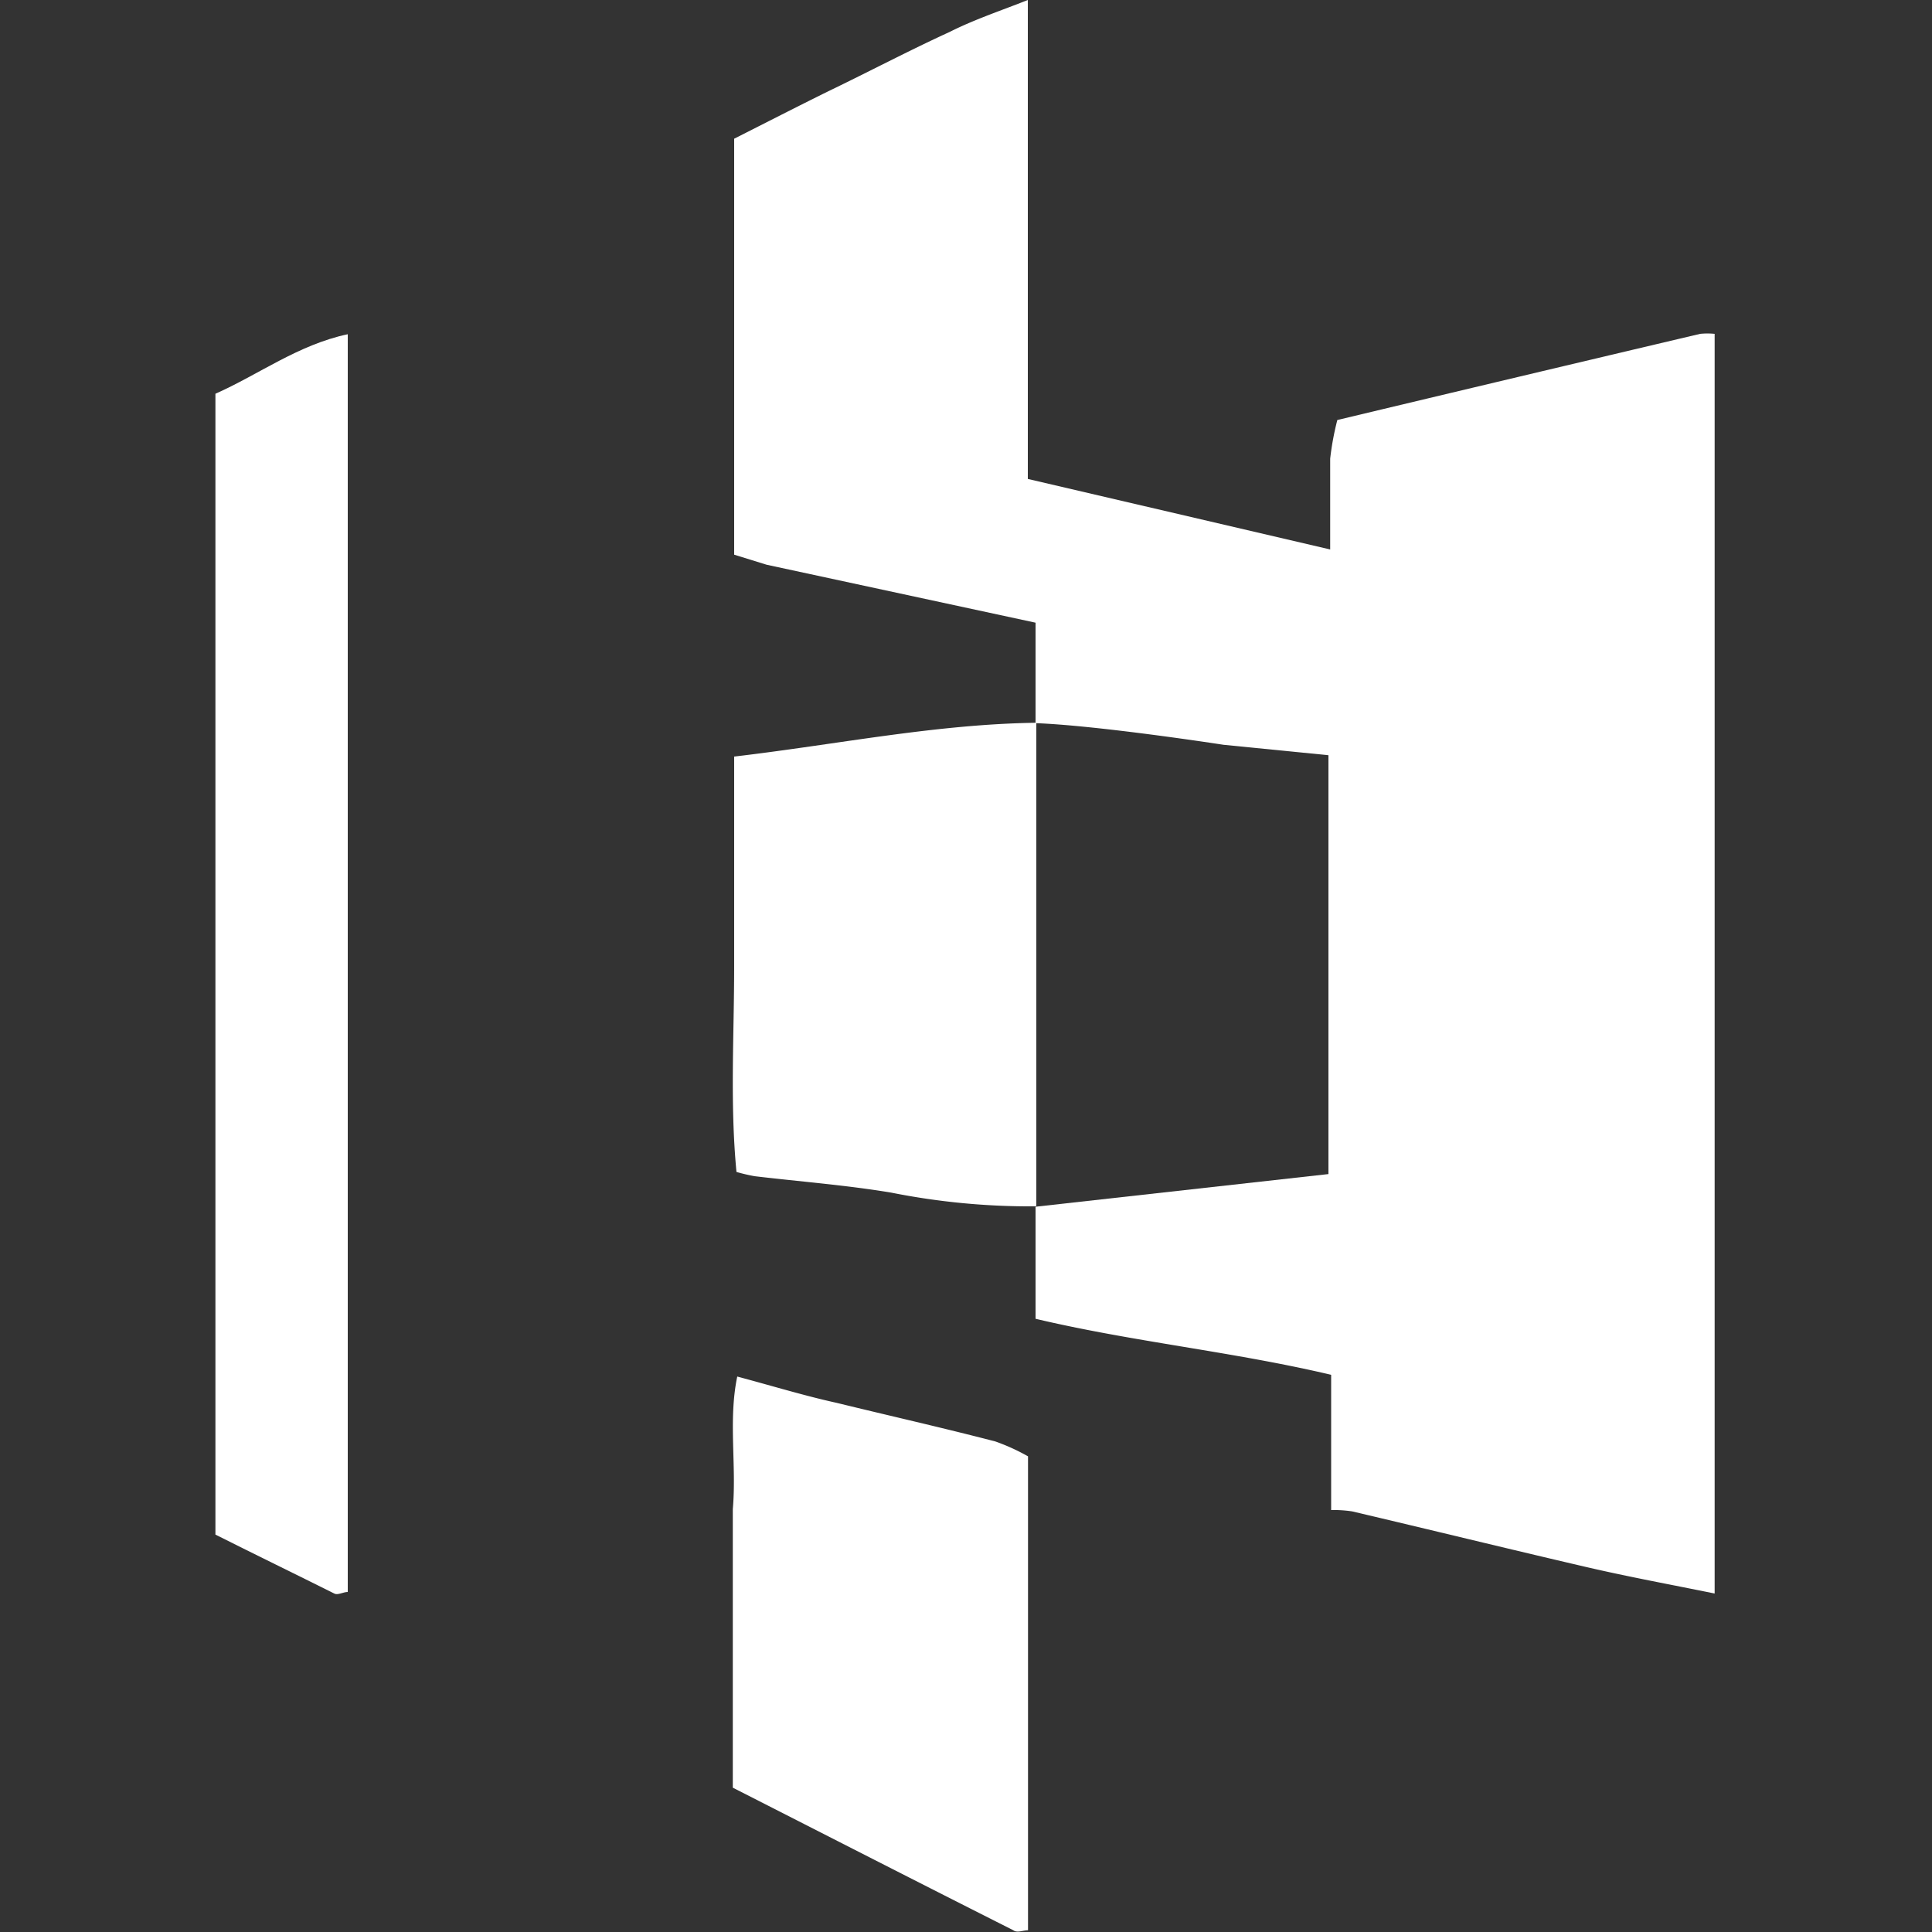
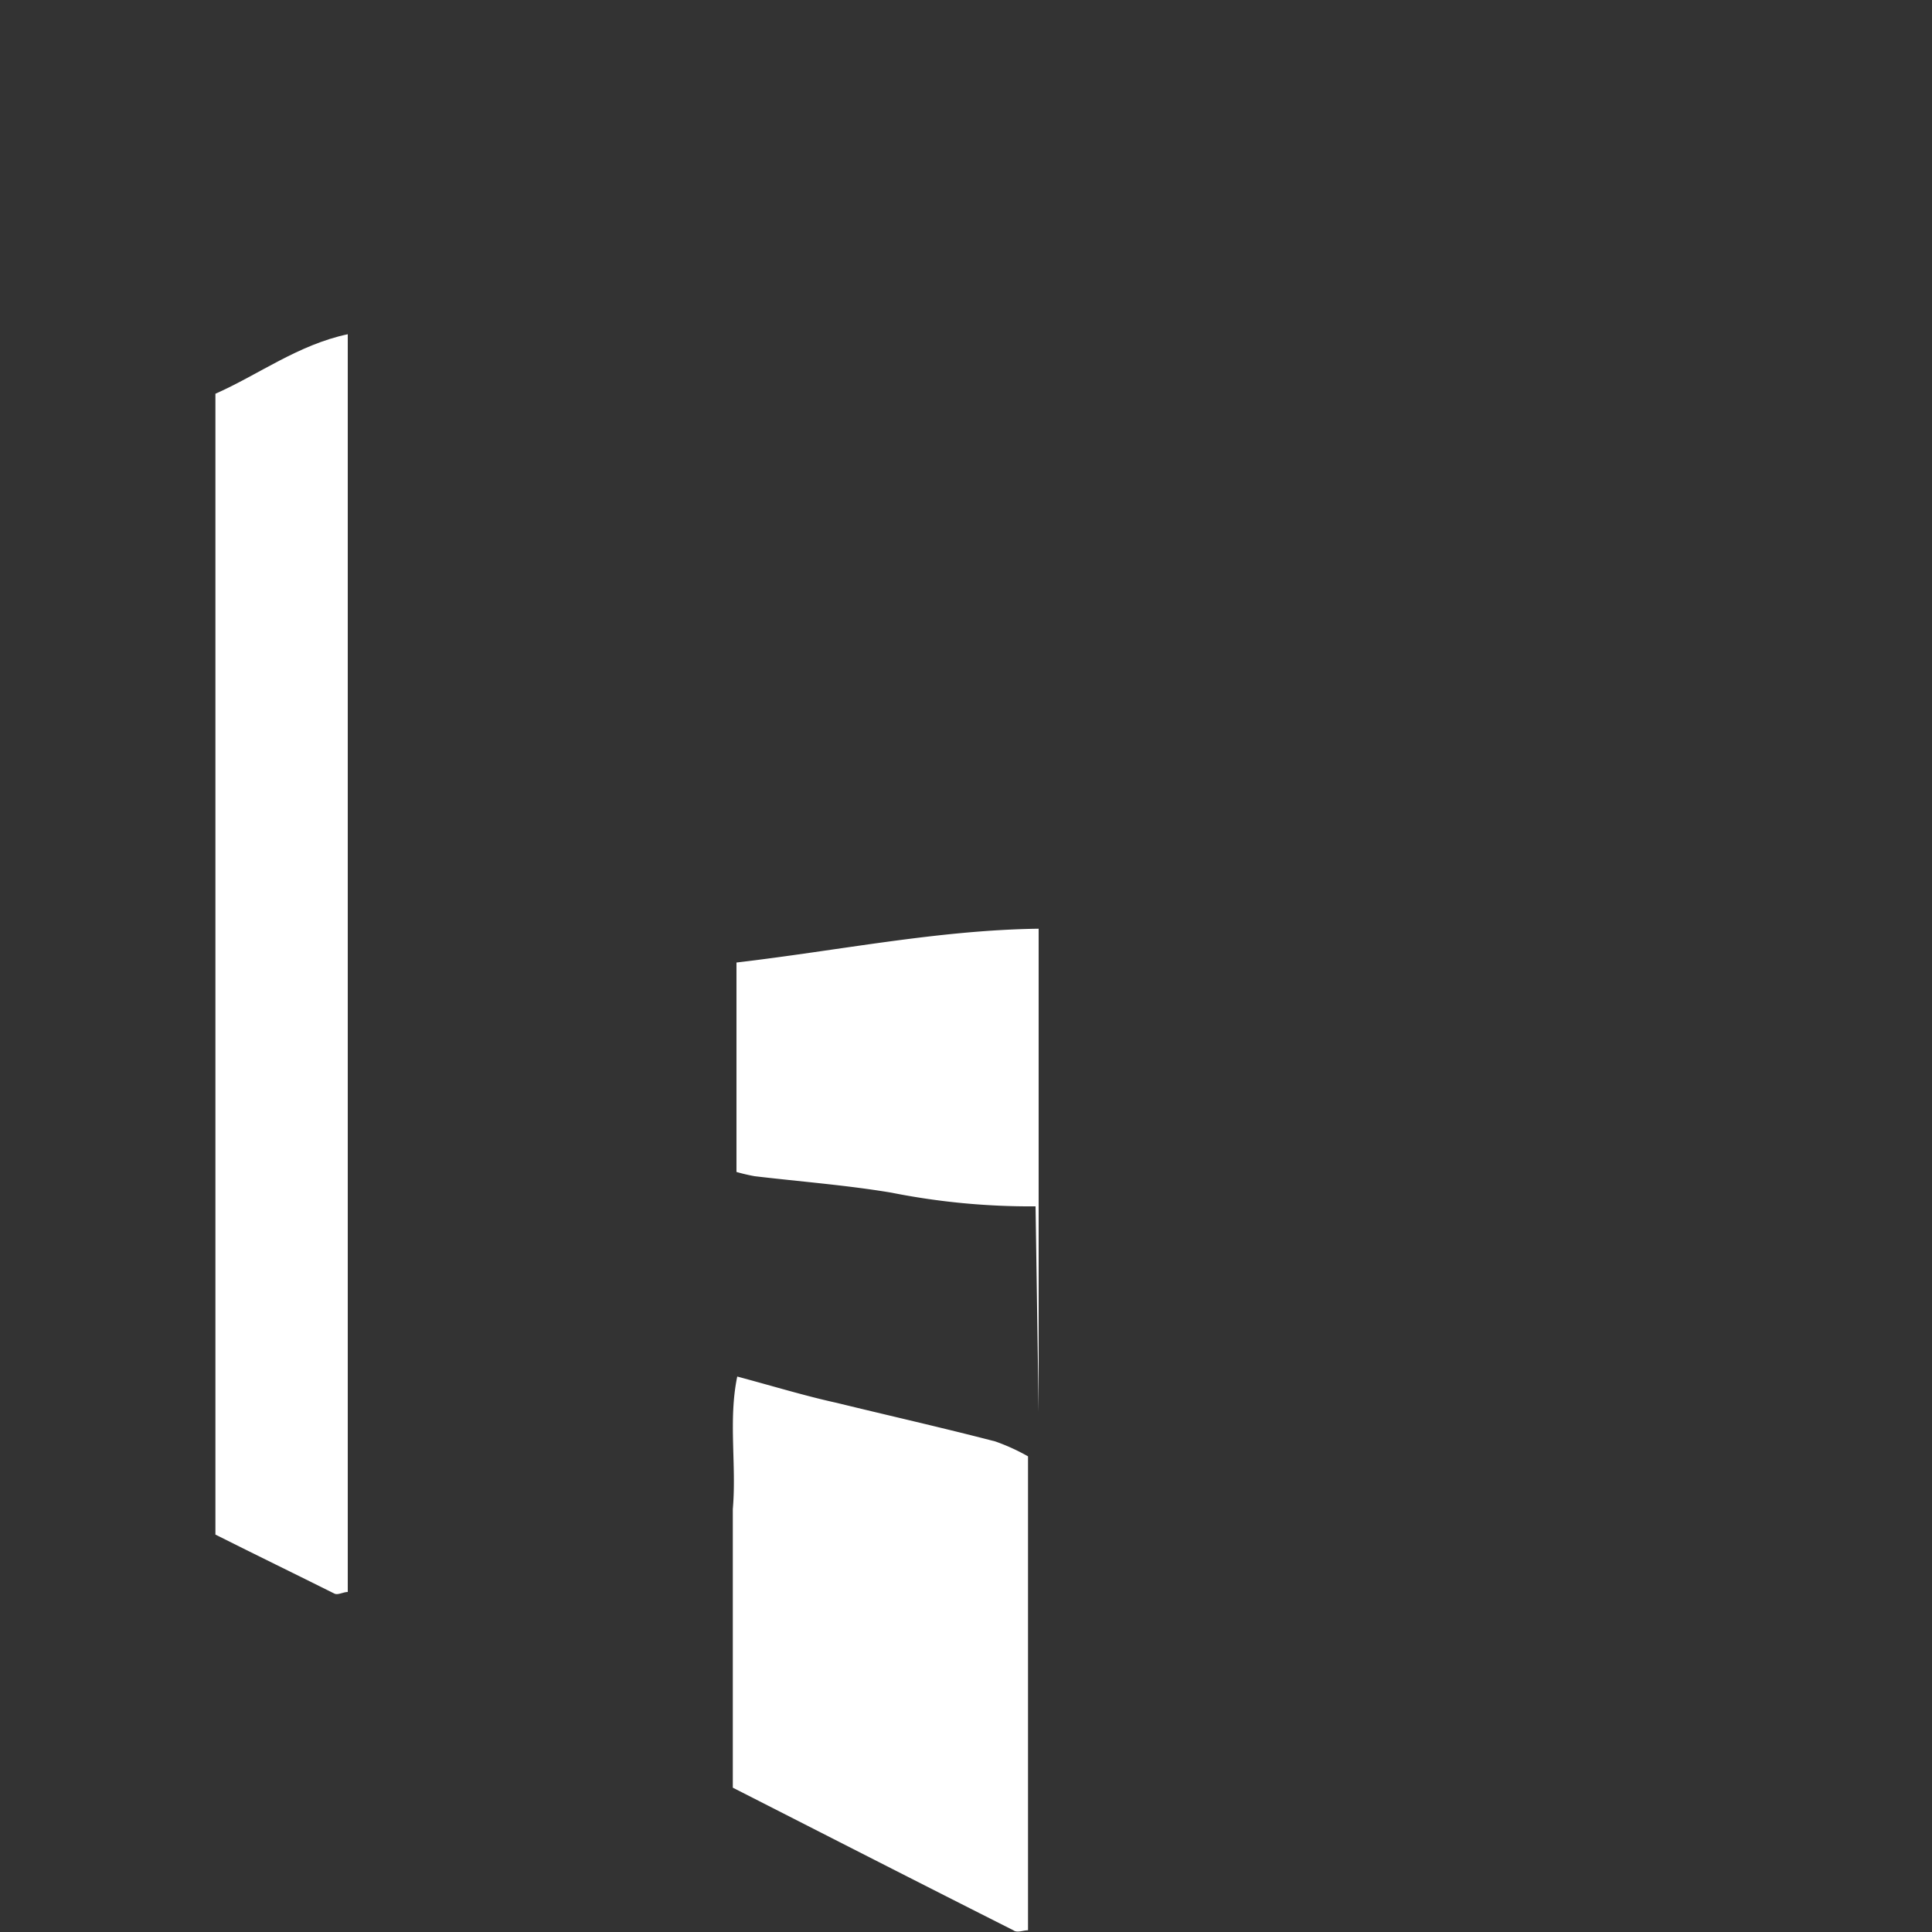
<svg xmlns="http://www.w3.org/2000/svg" id="Layer_1" data-name="Layer 1" viewBox="0 0 100 100">
  <rect x="0" y="0" width="100" height="100" fill="#333333" stroke="none" />
  <defs>
    <style>.cls-1{fill:#fff;}</style>
  </defs>
-   <path class="cls-1" d="M68.9,78.16v-7c-5.08-1.2-10.22-1.7-15.3-2.9V62.46l15.16-1.69V39.09l-5.43-.54s-6.46-1-9.73-1.12v-5.2l-13.92-3L38,28.71V7.18c1.66-.84,3.26-1.66,4.88-2.46,2.08-1,4.16-2.1,6.28-3.07C50.45,1,51.84.54,53.2,0V24.79l15.65,3.65c0-1.73,0-3.21,0-4.7a14.46,14.46,0,0,1,.37-2Q78.63,19.49,88,17.28a3.74,3.74,0,0,1,.75,0q0,31.44,0,62.86c0,.78,0,1.56,0,2.34-2.21-.45-4.44-.86-6.64-1.37-4-.93-8.08-1.93-12.12-2.88A6.29,6.29,0,0,0,68.9,78.16Z" />
  <path class="cls-1" d="M18,17.3q0,31.38,0,62.76c0,.78,0,1.56,0,2.34-.23,0-.51.17-.68.09-2-1-4.06-2-6.17-3.06V20.38C13.37,19.4,15.44,17.84,18,17.3Z" />
  <path class="cls-1" d="M37.93,78.11c.2-2.28-.24-4.61.23-6.86,1.87.5,3.5,1,5.14,1.36,2.74.67,5.49,1.29,8.22,2a10.54,10.54,0,0,1,1.69.77V99.91c-.26,0-.56.15-.76,0-4.78-2.41-9.55-4.85-14.52-7.38Z" />
-   <path class="cls-1" d="M53.6,62.44a36.79,36.79,0,0,1-7.47-.71c-2.34-.39-4.71-.57-7.07-.85a9.36,9.36,0,0,1-.94-.22C37.78,57.13,38,53.58,38,50s0-7.11,0-10.84c5.36-.63,10.44-1.68,15.64-1.75v25Z" />
+   <path class="cls-1" d="M53.6,62.44a36.79,36.79,0,0,1-7.47-.71c-2.34-.39-4.71-.57-7.07-.85a9.36,9.36,0,0,1-.94-.22s0-7.11,0-10.84c5.36-.63,10.44-1.68,15.64-1.75v25Z" />
</svg>